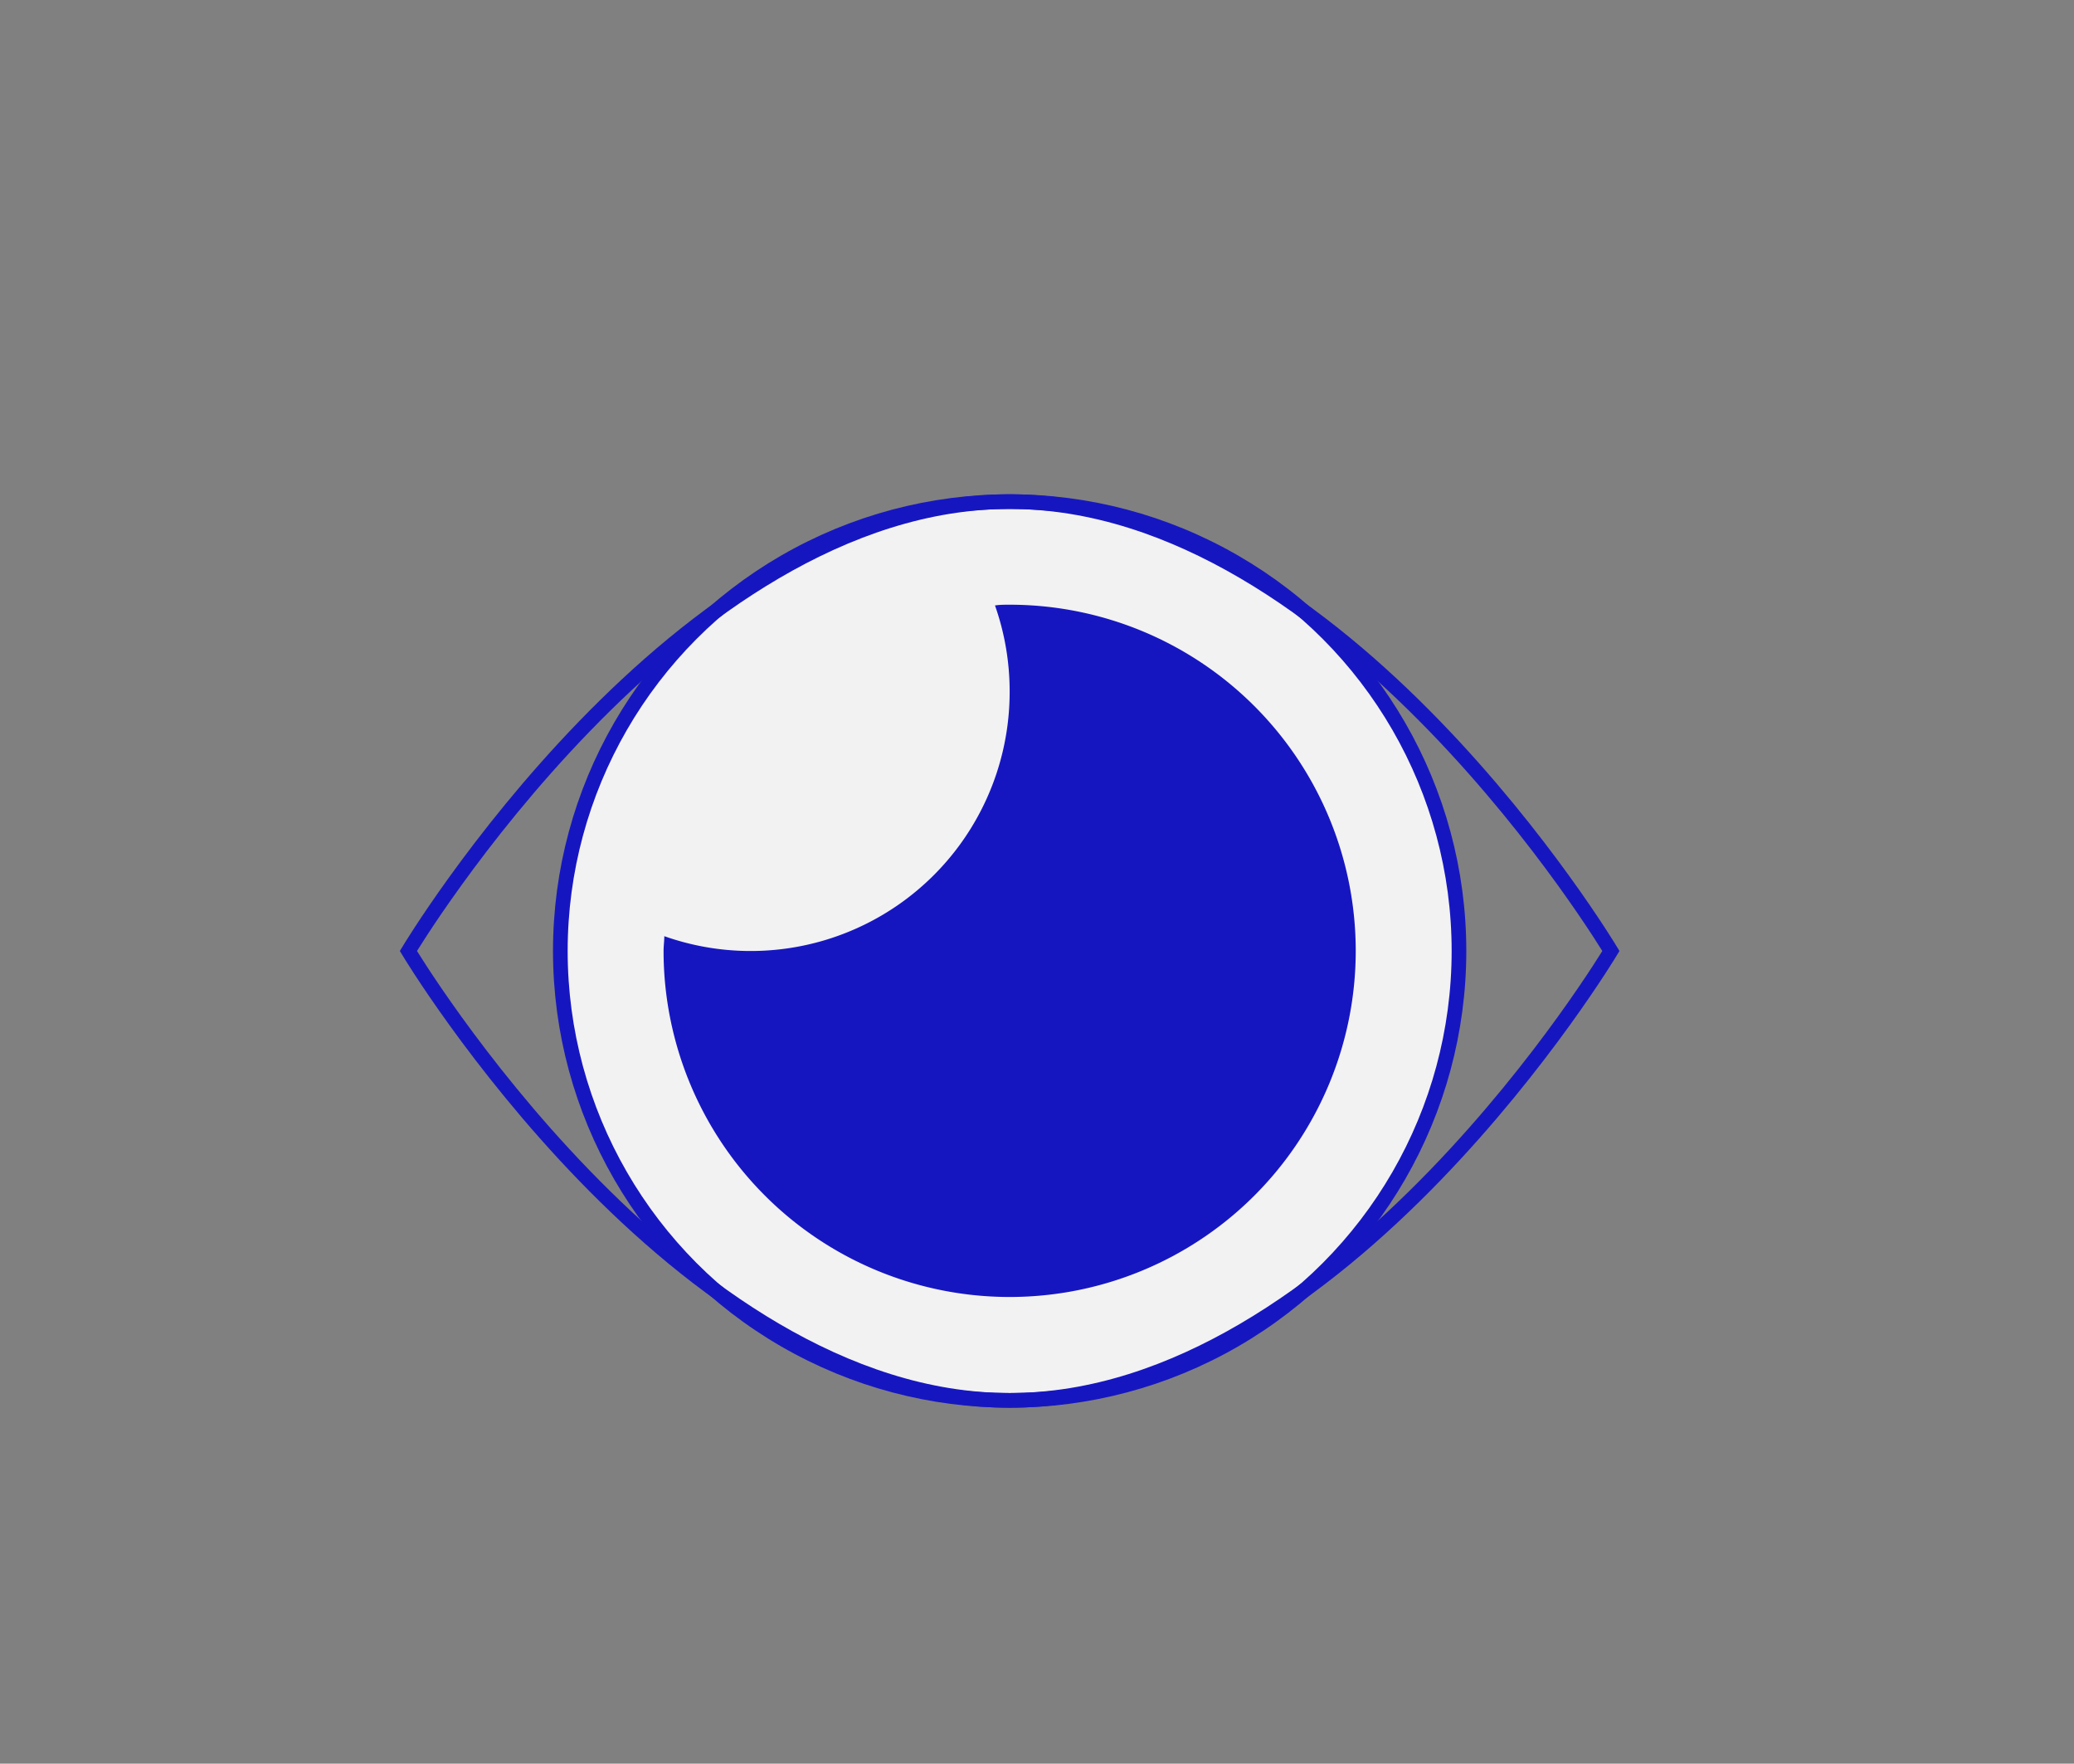
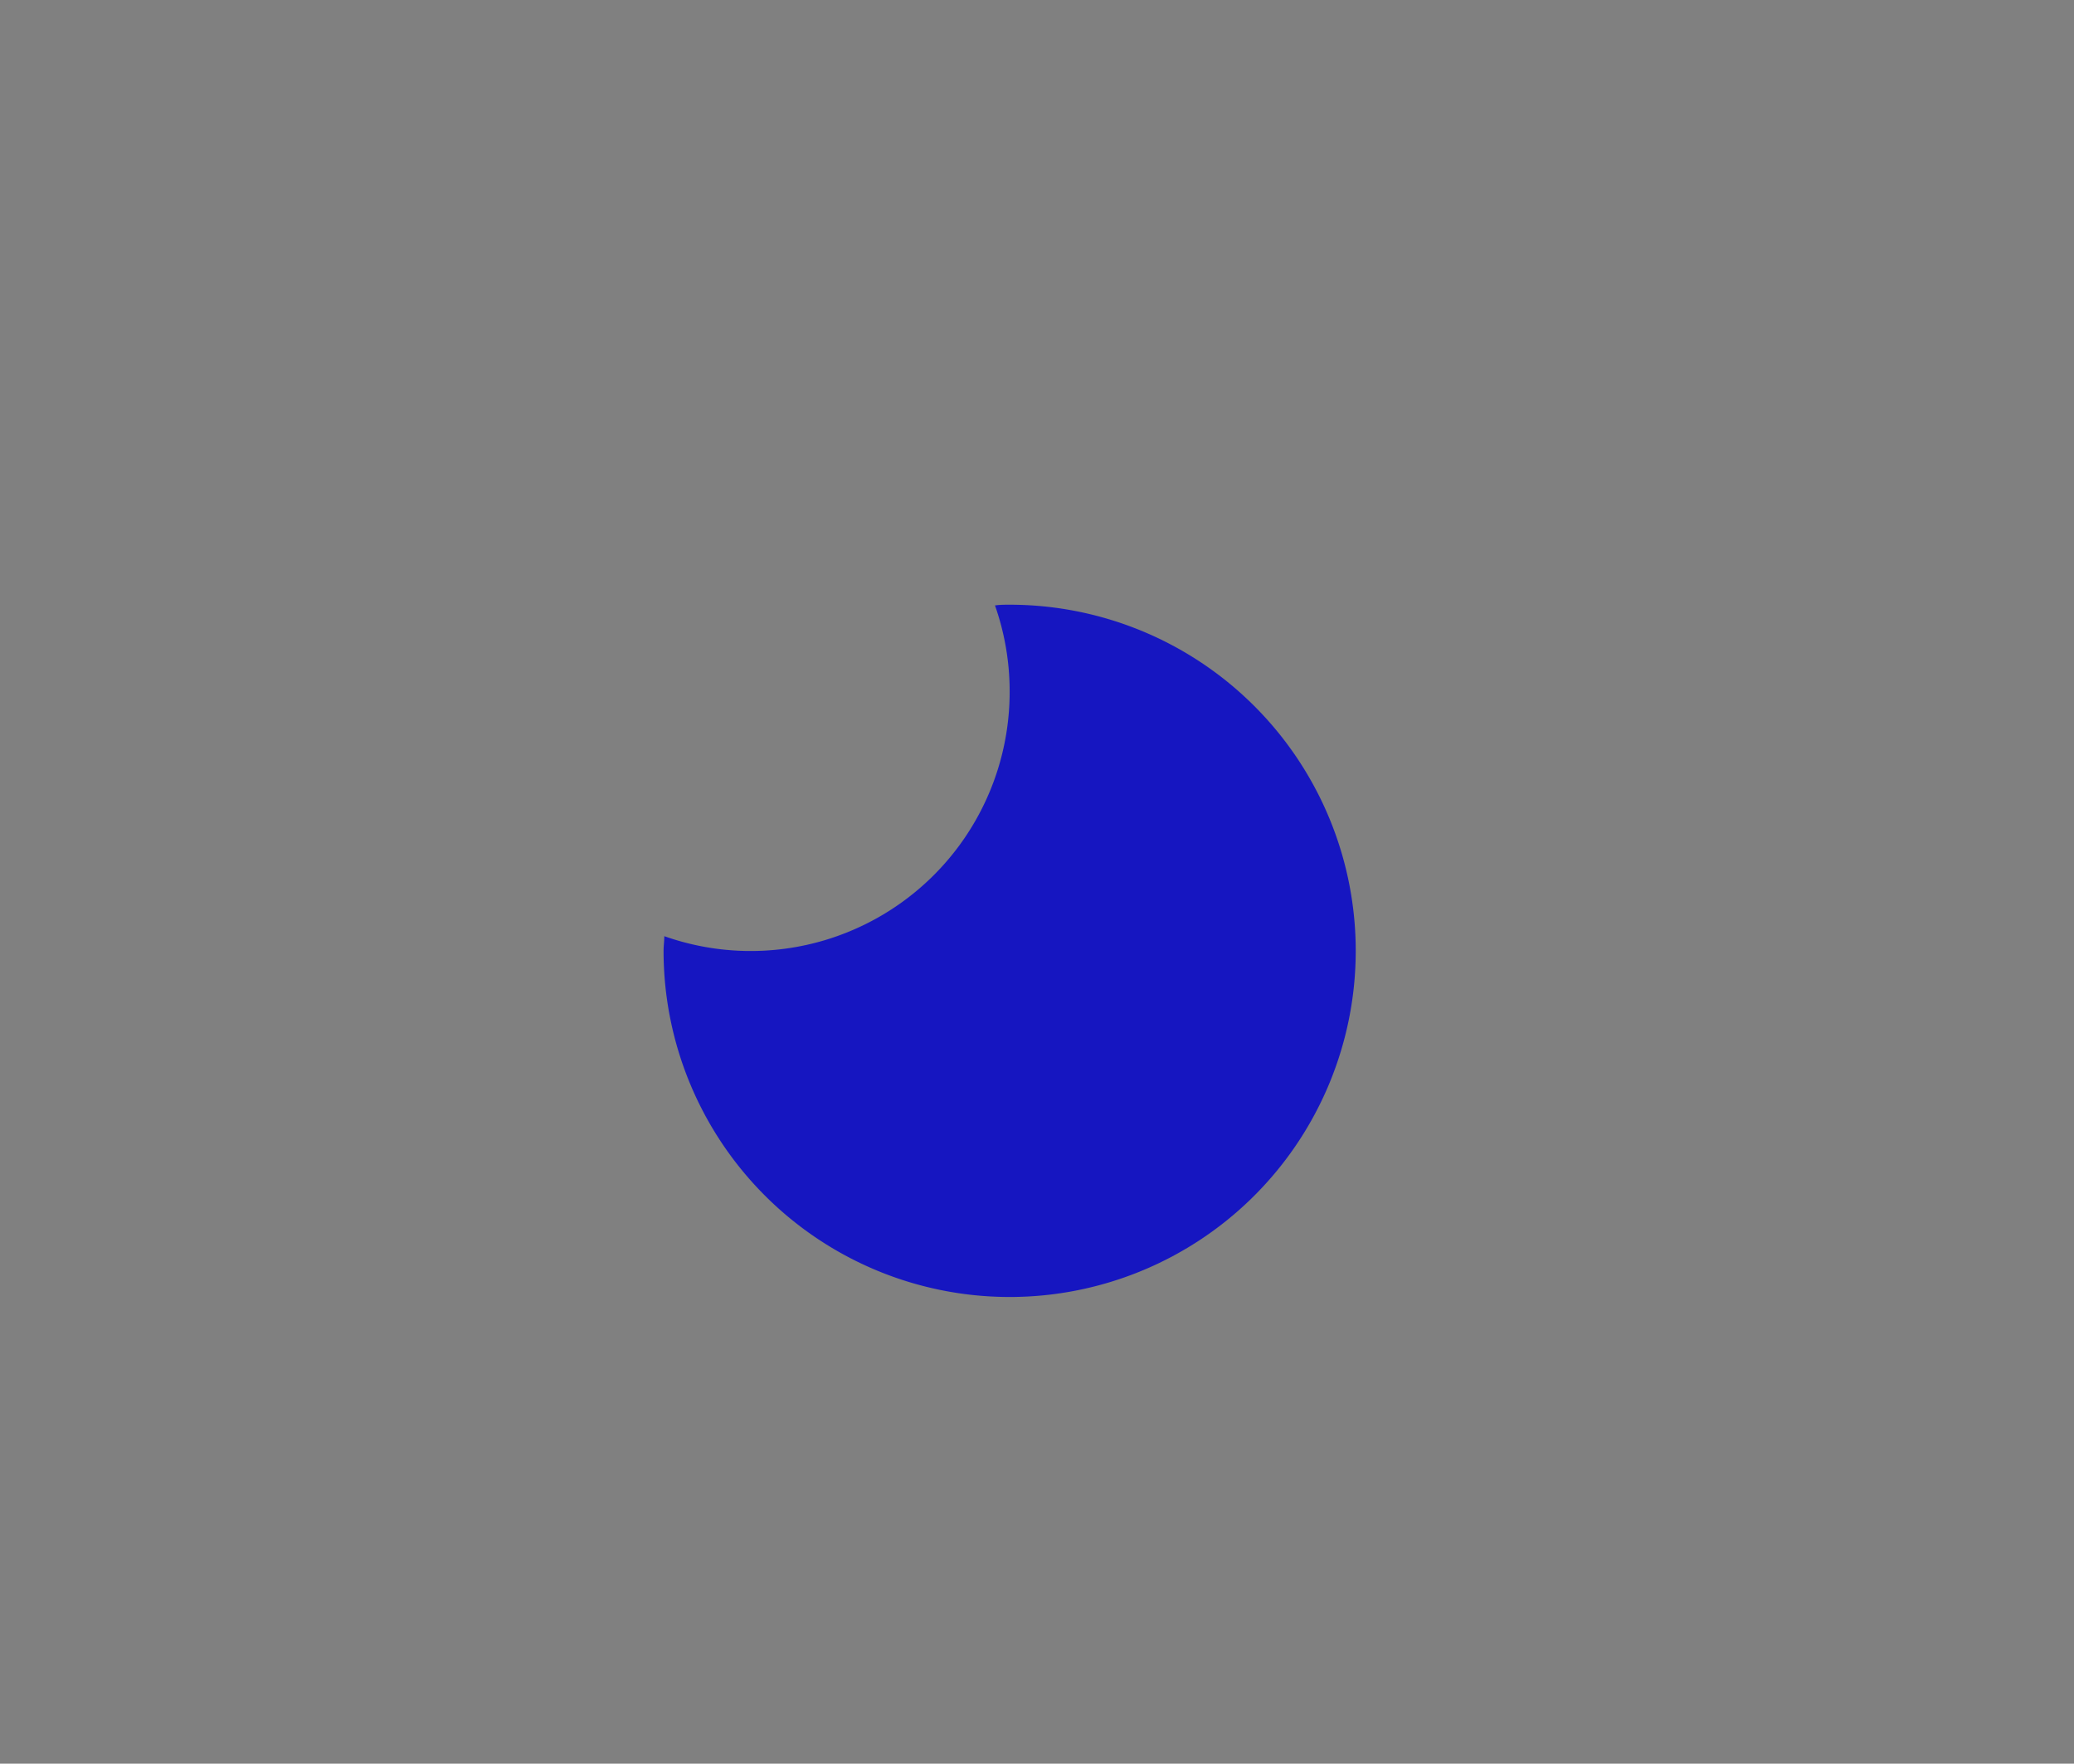
<svg xmlns="http://www.w3.org/2000/svg" id="Layer_1" data-name="Layer 1" viewBox="0 0 141.43 120.25">
  <rect x="0" y="0" width="141.43" height="120.25" fill="#808080" stroke="none" />
  <defs>
    <style>.cls-1{fill:#f2f2f2;}.cls-1,.cls-3{stroke:#1616c1;stroke-miterlimit:10;}.cls-2{fill:#1616c1;}.cls-3{fill:none;}</style>
  </defs>
  <title>Artboard 35</title>
-   <circle class="cls-1" cx="68.85" cy="64.84" r="30.64" />
  <path class="cls-2" d="M68.85,47.14A17.66,17.66,0,0,1,45.3,63.83c0,.34-.05.67-.05,1a23.6,23.6,0,1,0,23.6-23.6c-.34,0-.67,0-1,.05A17.64,17.64,0,0,1,68.85,47.14Z" />
-   <path class="cls-3" d="M109.85,64.84s-18.35,30.64-41,30.64-41-30.64-41-30.64,18.35-30.64,41-30.64S109.85,64.84,109.85,64.84Z" />
</svg>